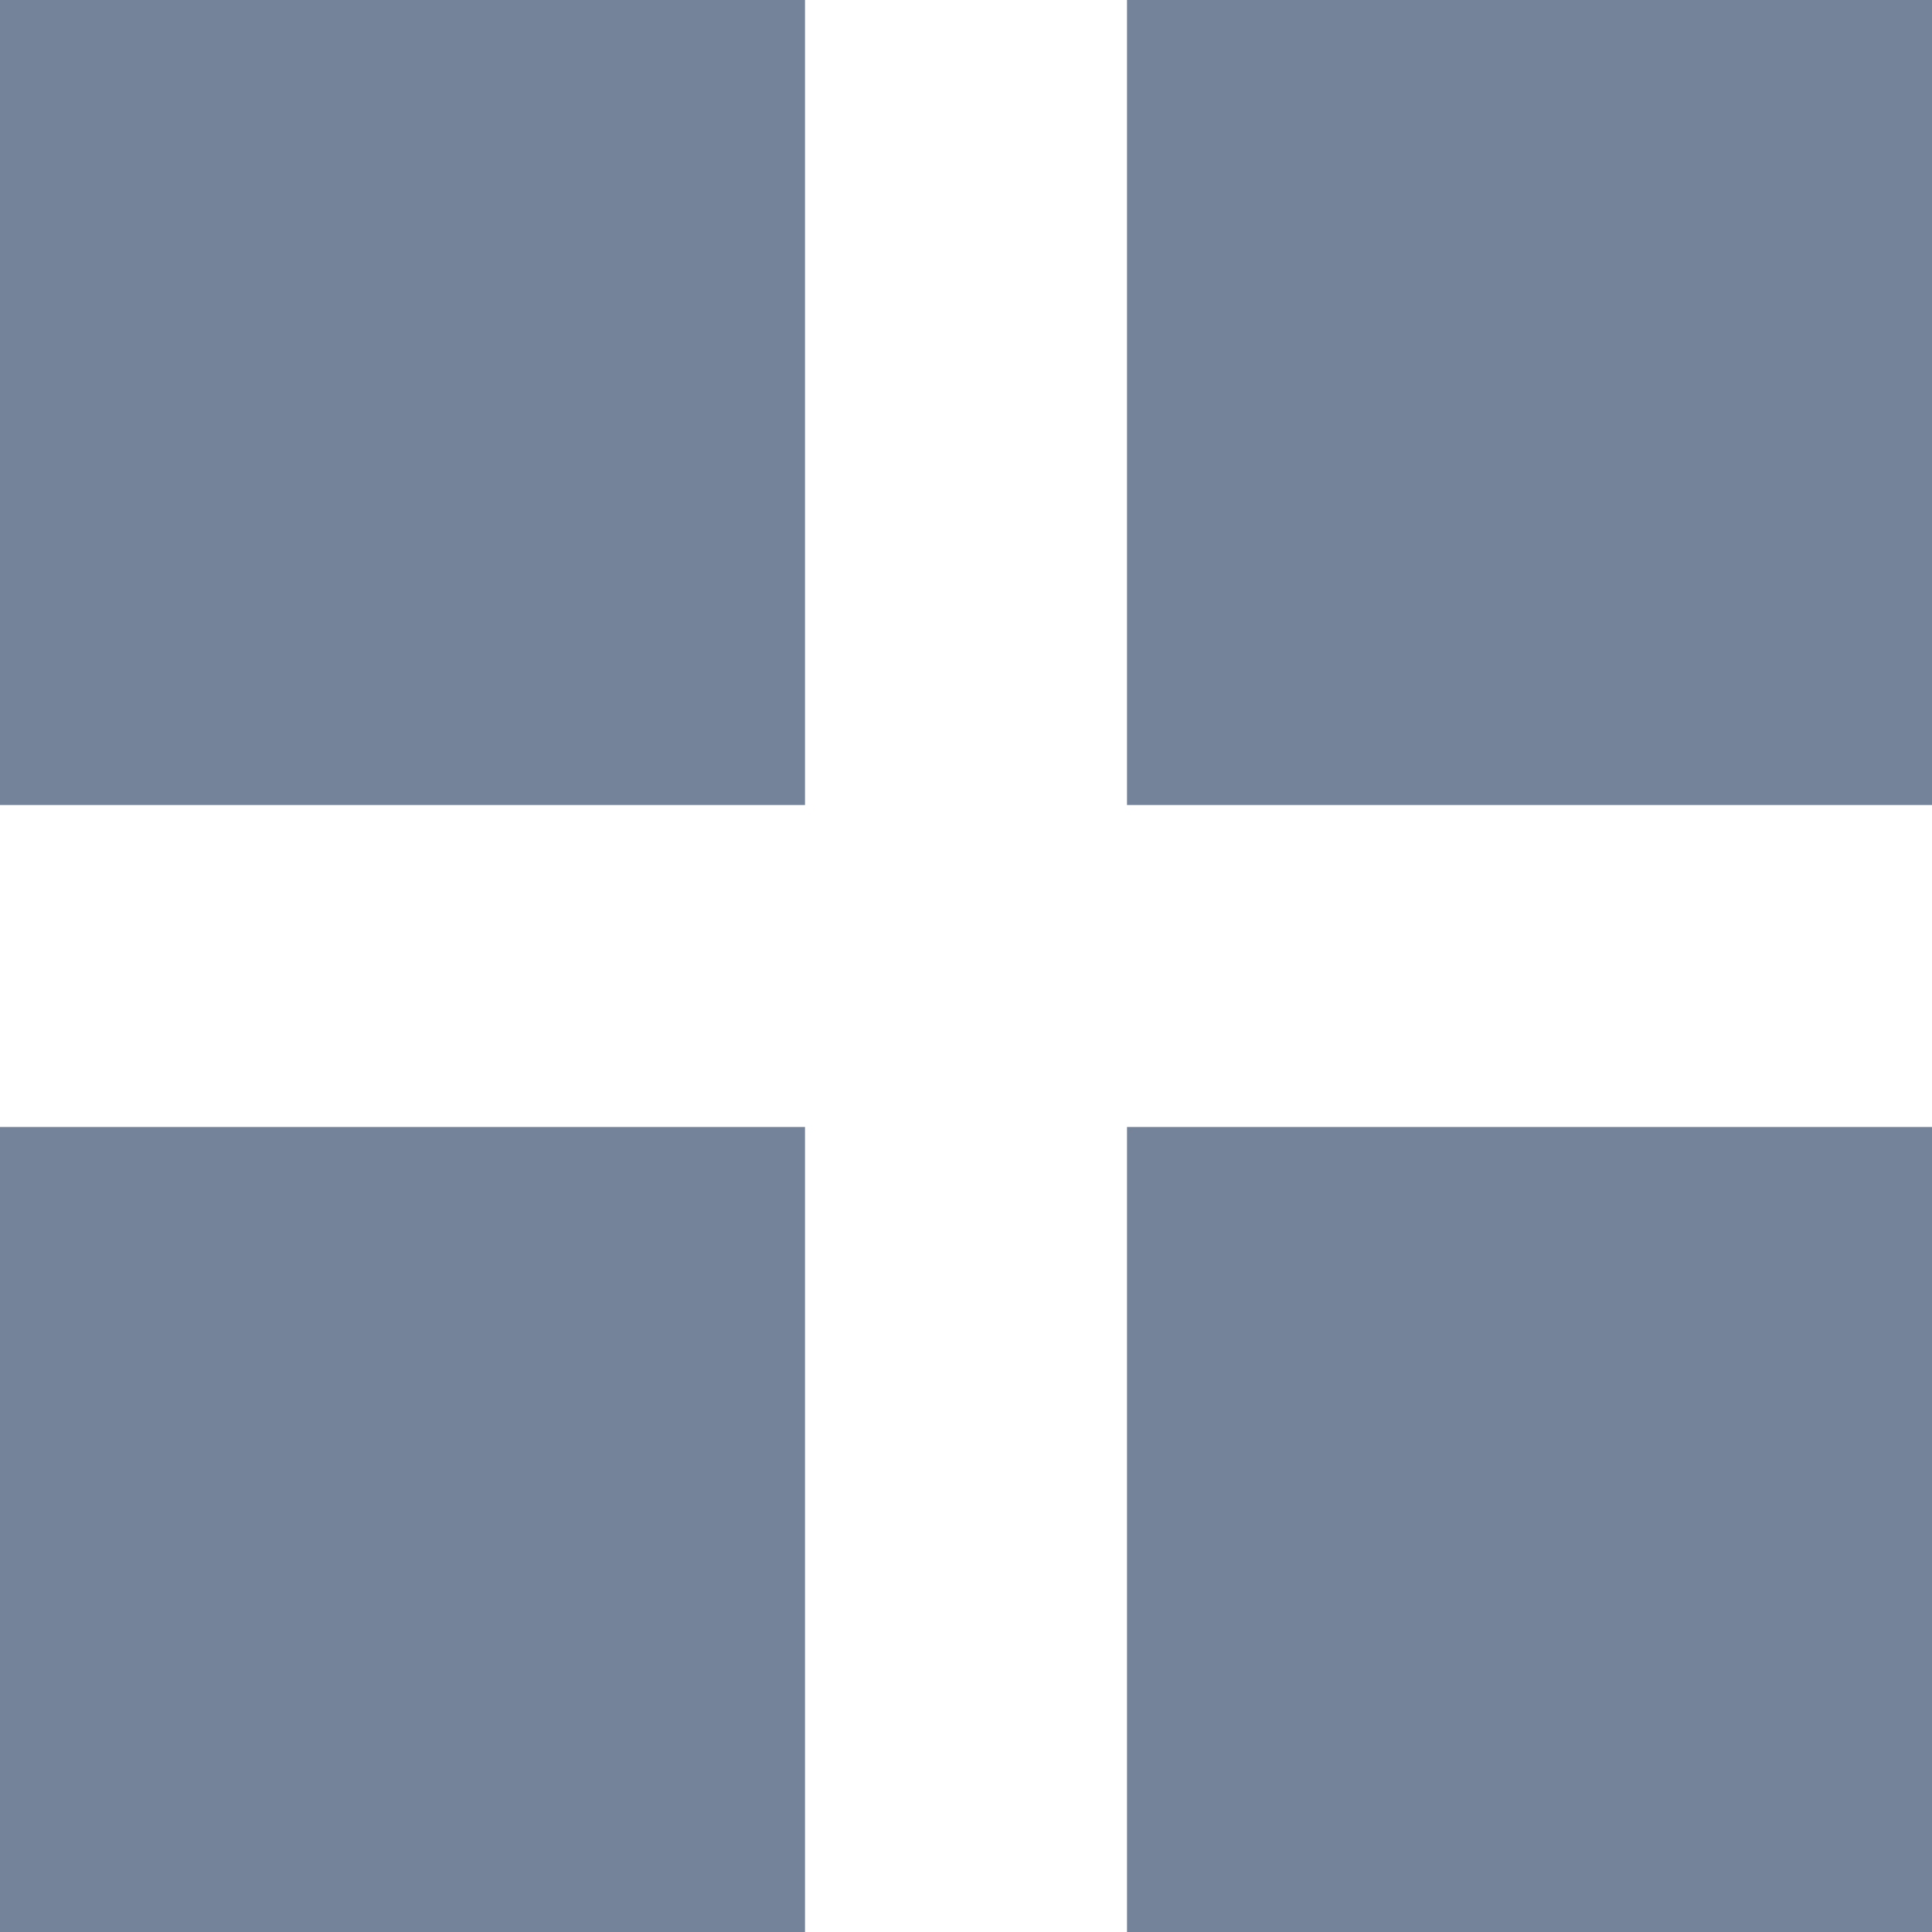
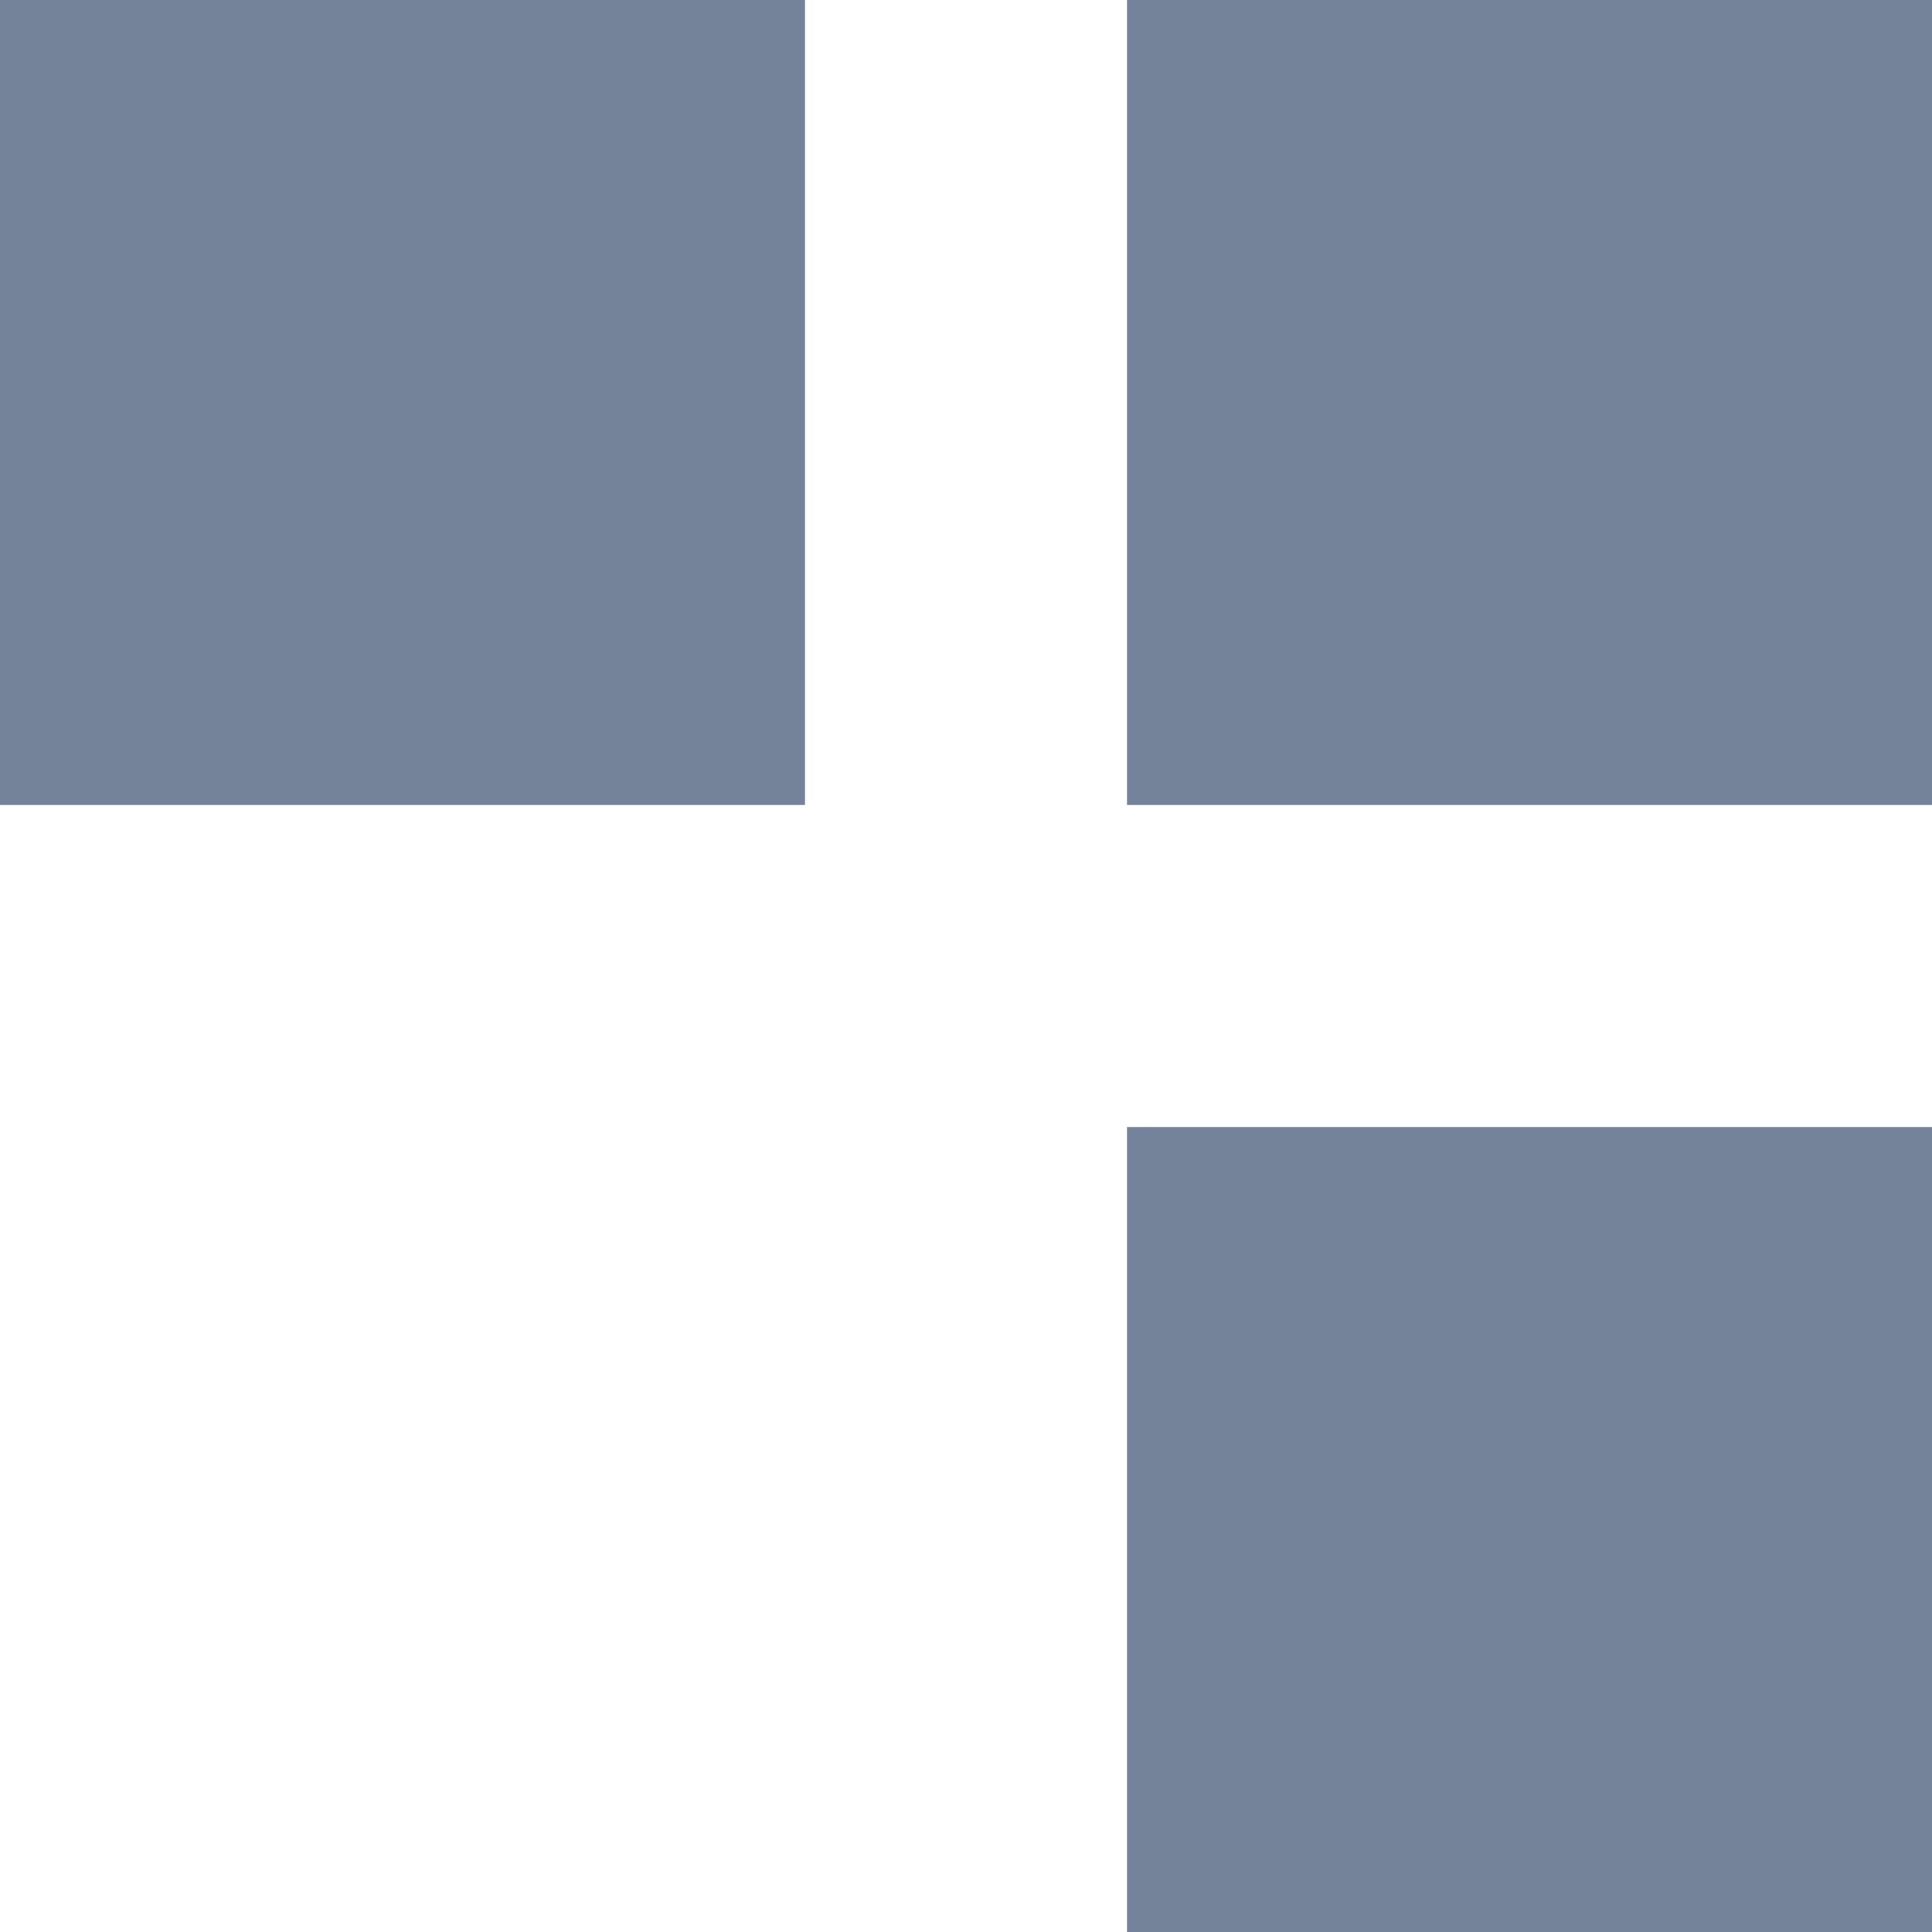
<svg xmlns="http://www.w3.org/2000/svg" id="アイコン" width="12" height="12" viewBox="0 0 12 12">
  <rect id="長方形_1" data-name="長方形 1" width="5" height="5" fill="#75839a" />
-   <rect id="長方形_4" data-name="長方形 4" width="5" height="5" transform="translate(0 7)" fill="#75839a" />
  <rect id="長方形_2" data-name="長方形 2" width="5" height="5" transform="translate(7)" fill="#75839a" />
  <rect id="長方形_3" data-name="長方形 3" width="5" height="5" transform="translate(7 7)" fill="#75839a" />
</svg>